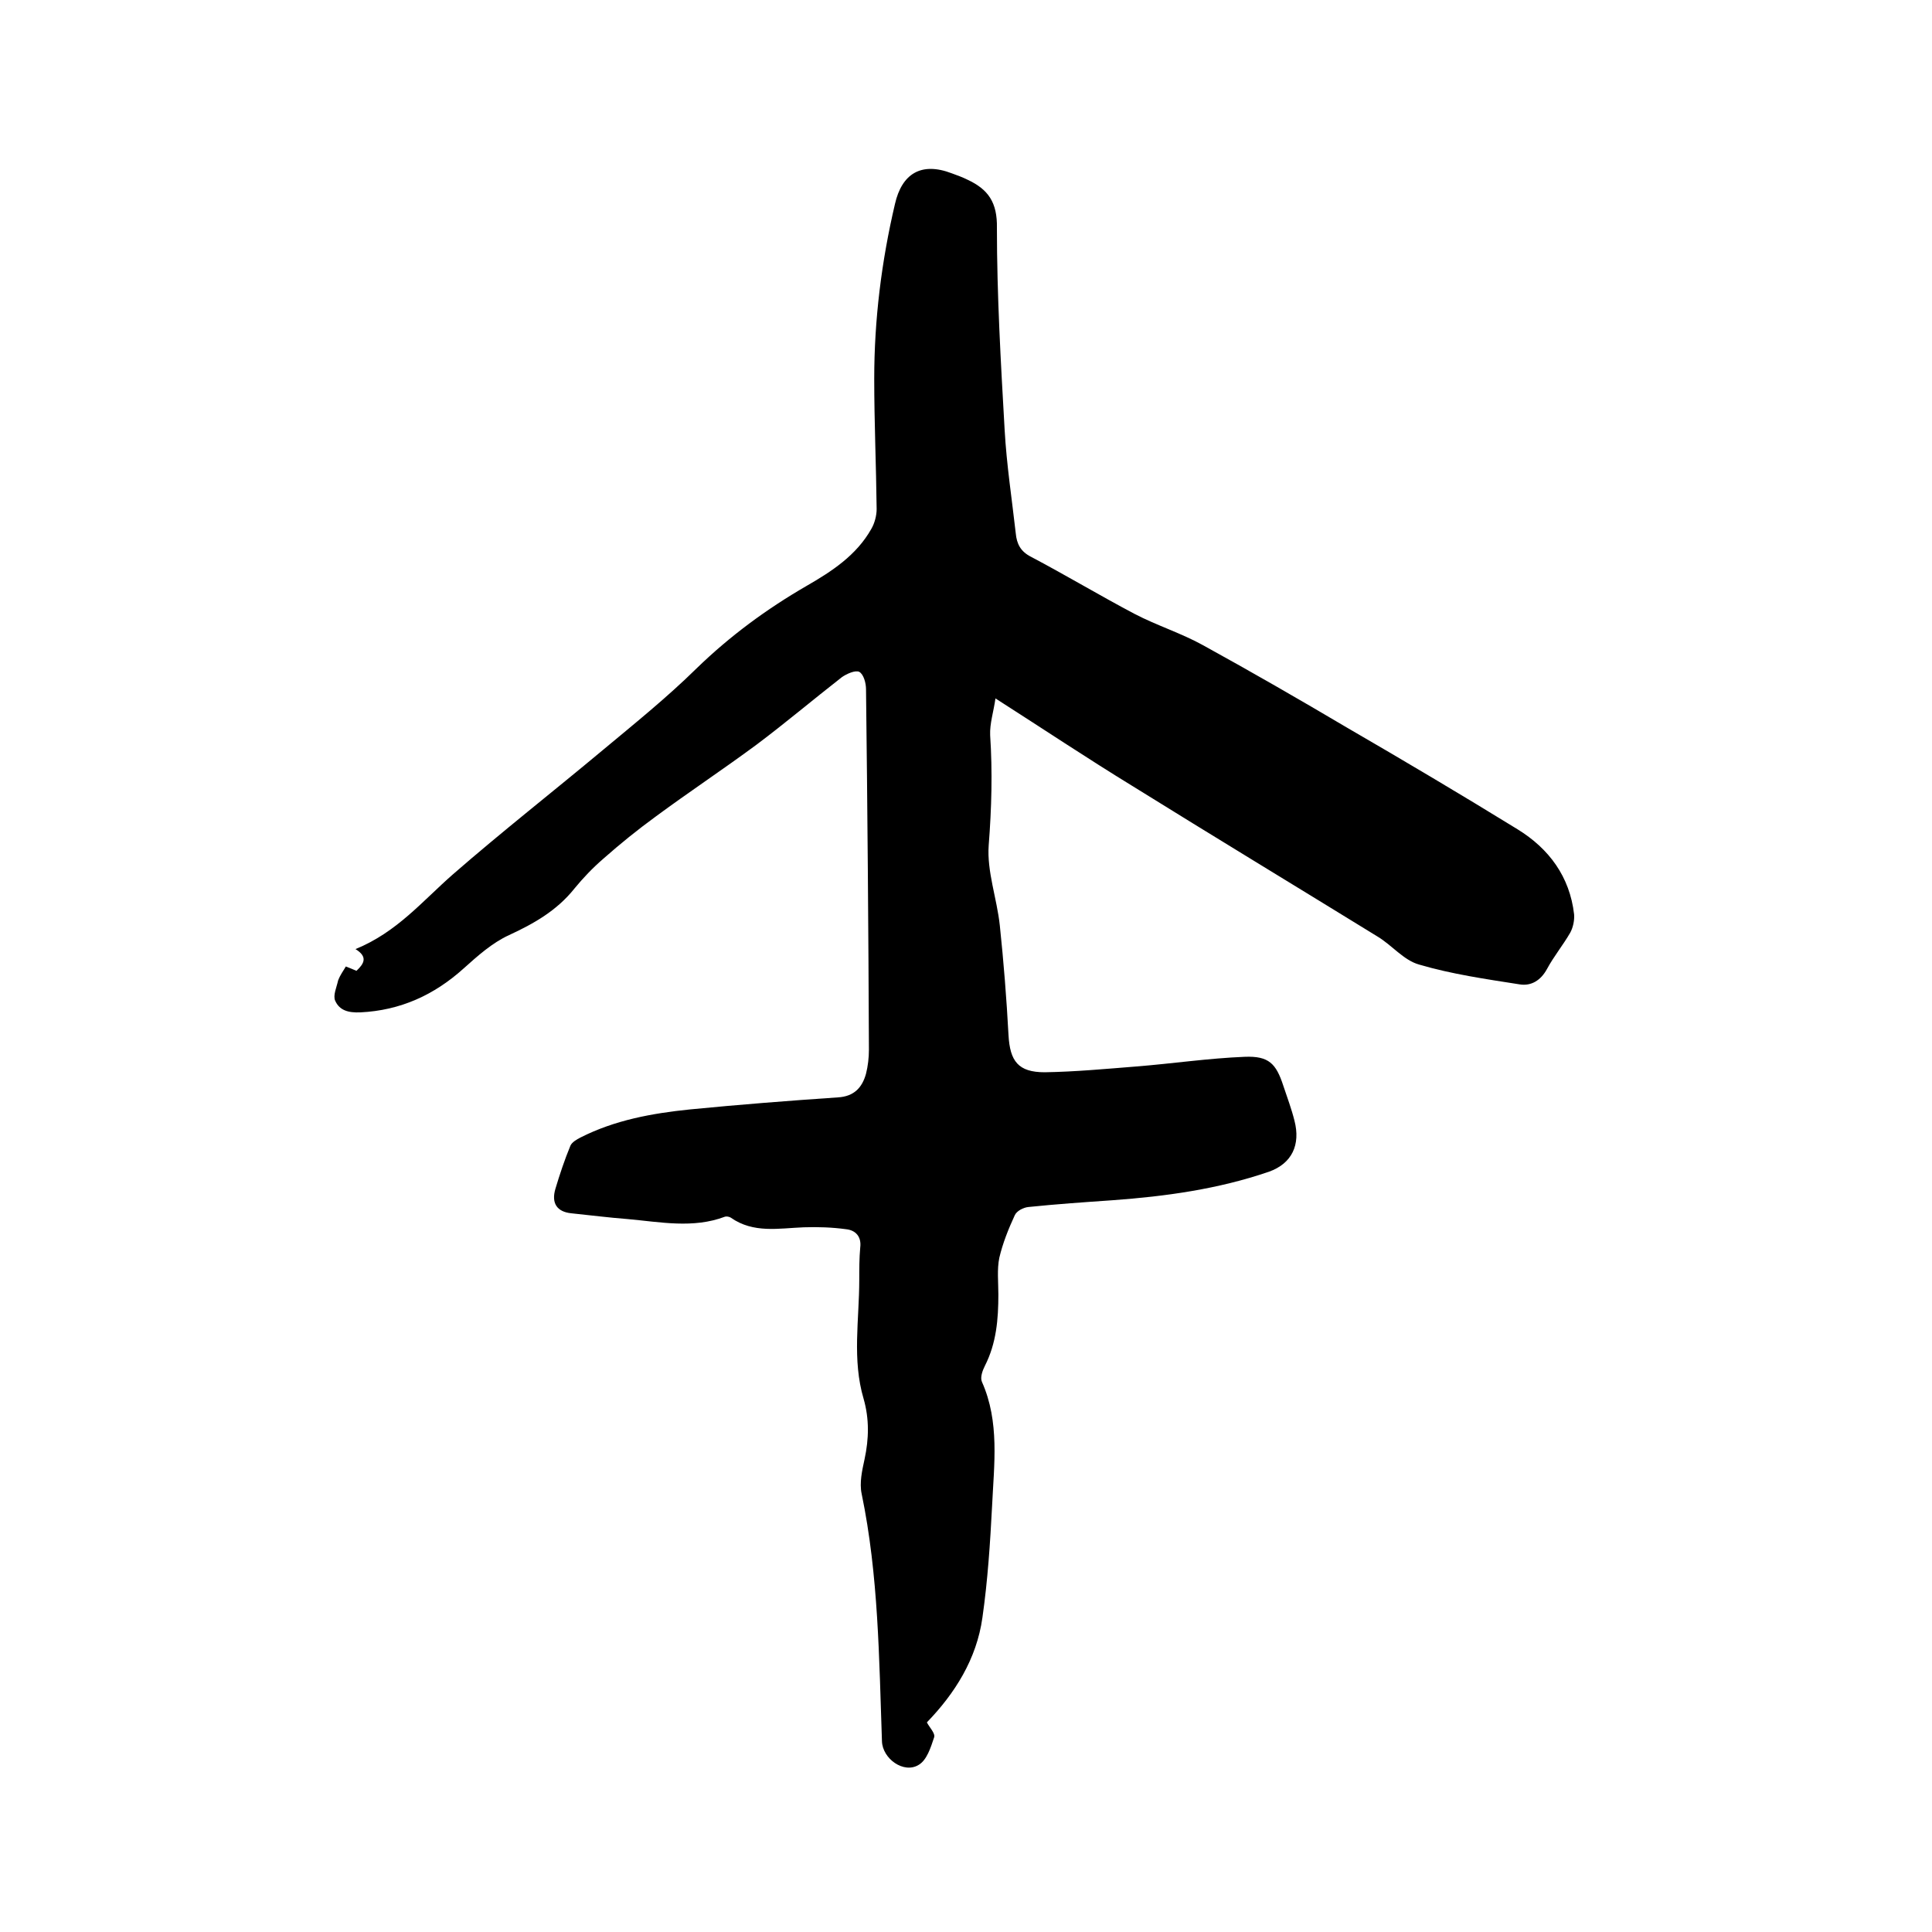
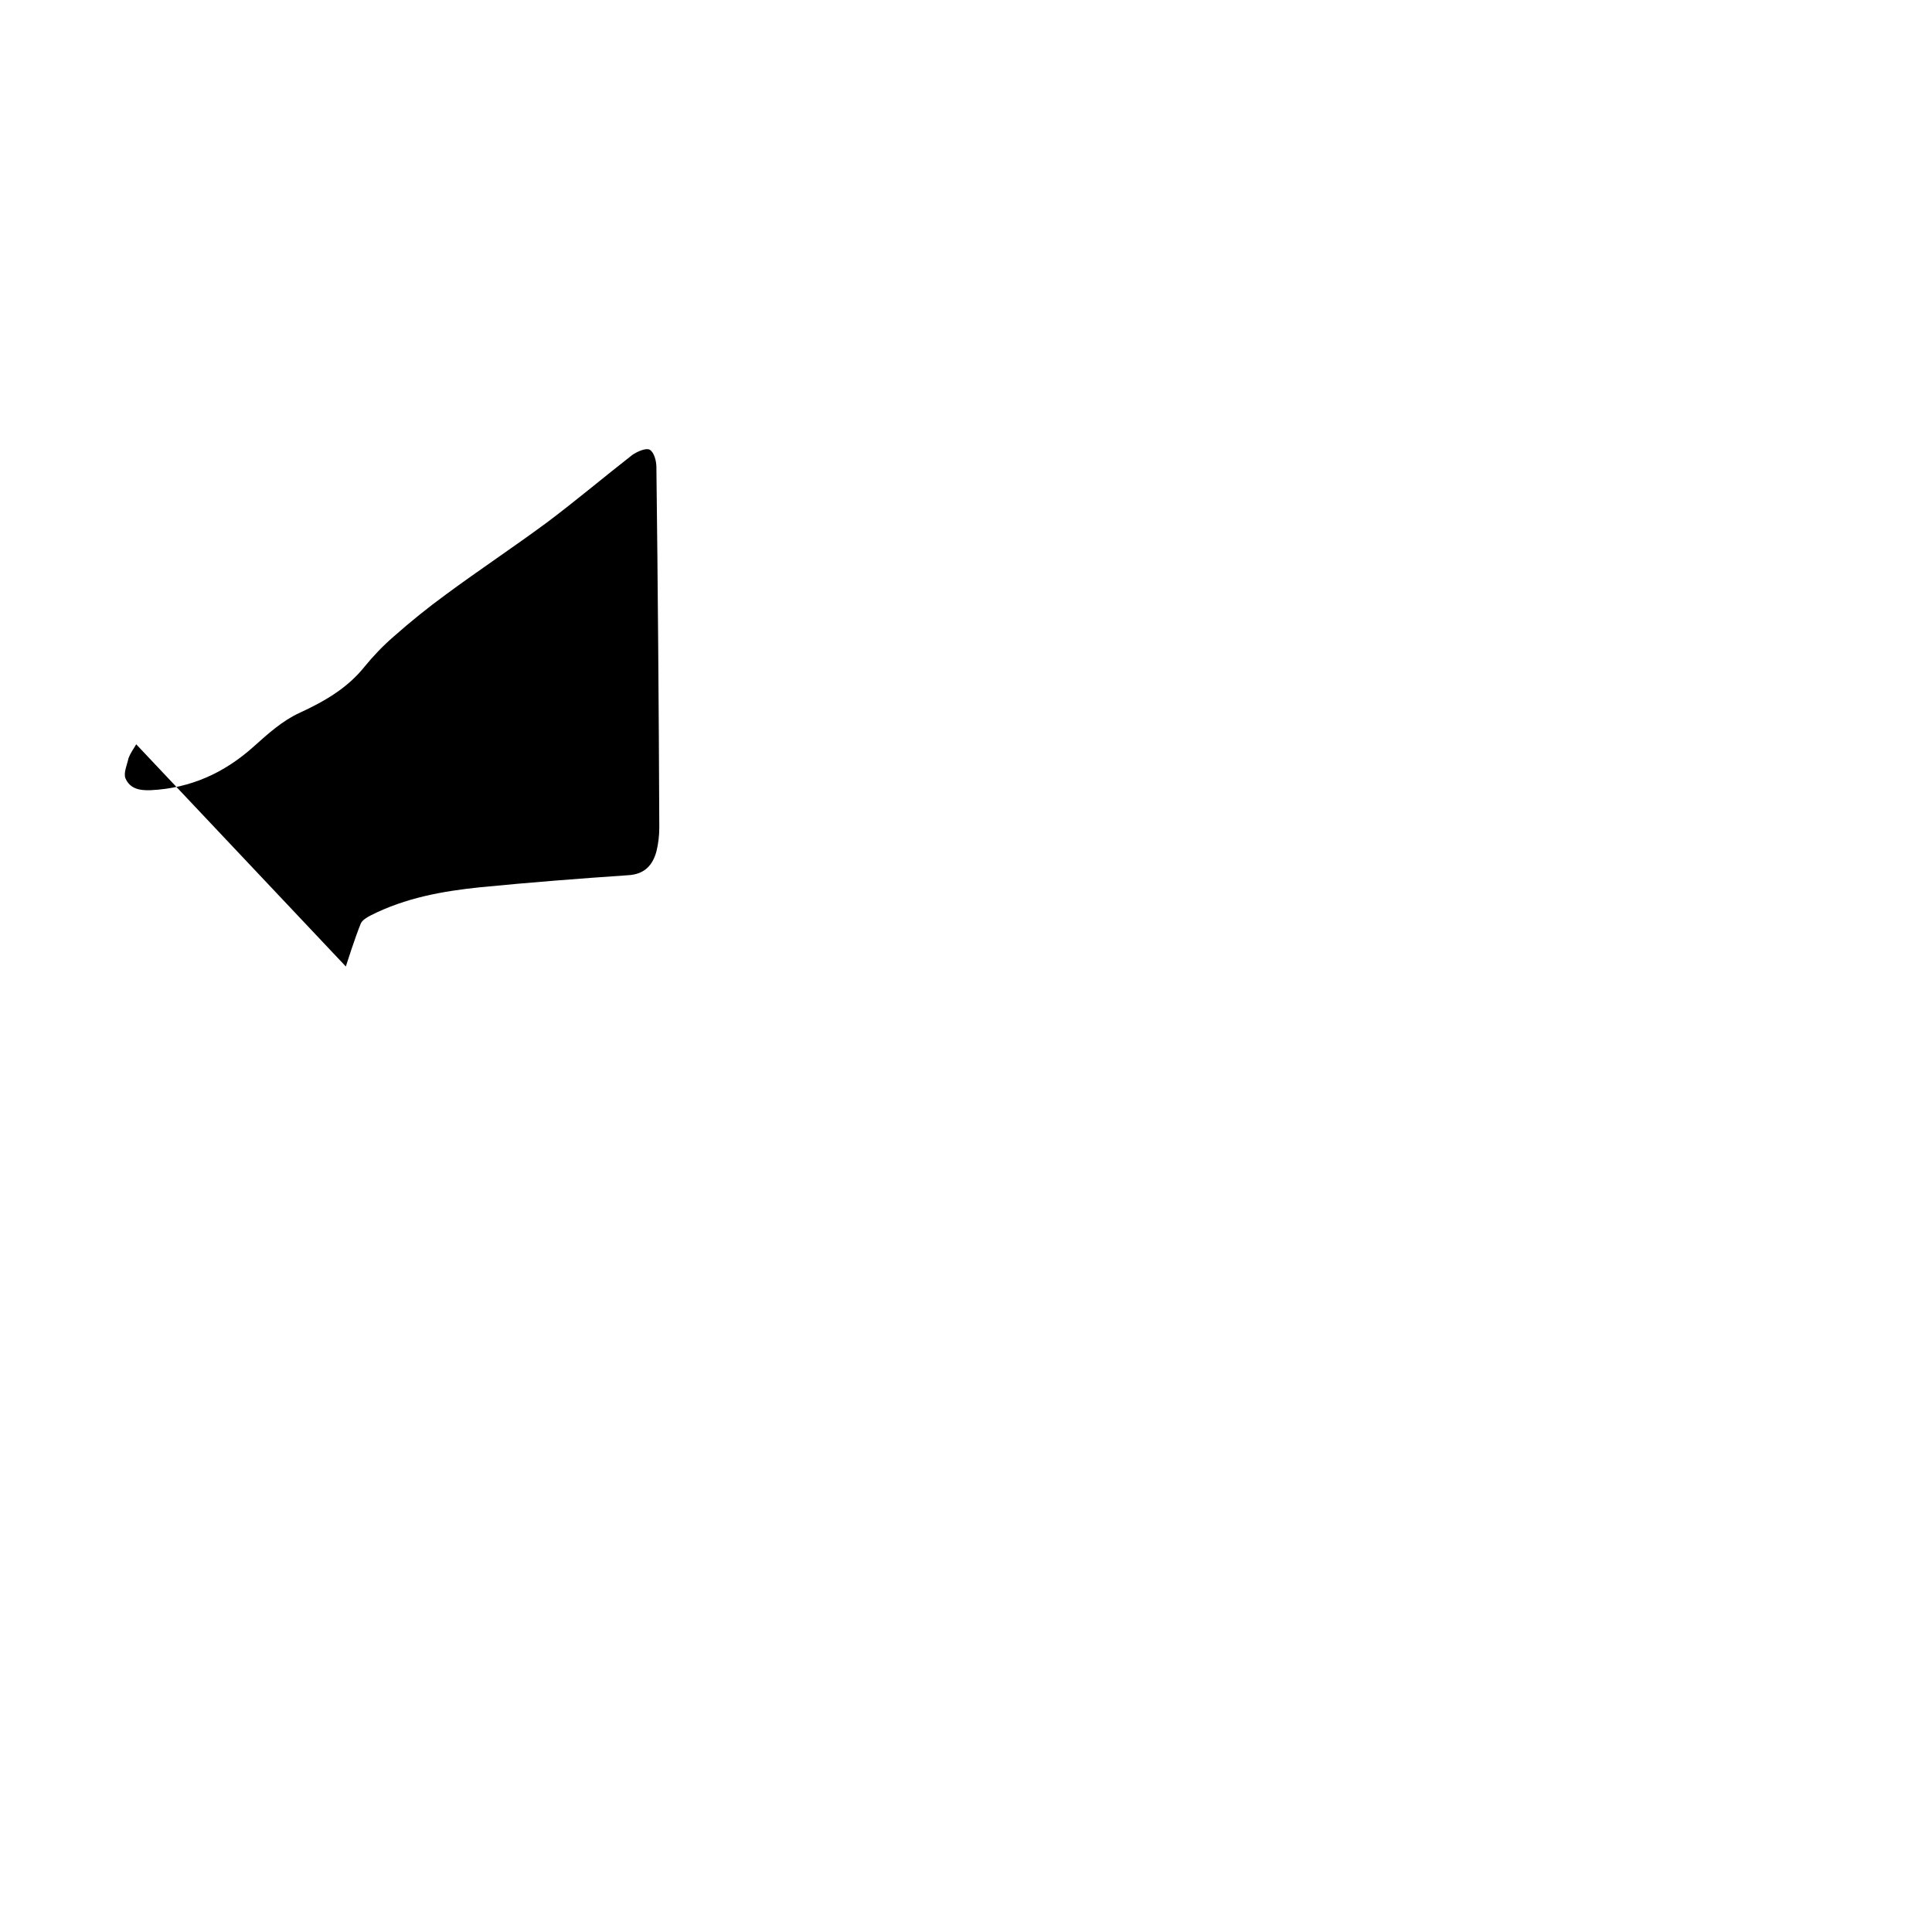
<svg xmlns="http://www.w3.org/2000/svg" enable-background="new 0 0 400 400" viewBox="0 0 400 400">
-   <path d="m71.6 200.1c.8.3 1.5.6 2.2.9 1.6-1.5 2.4-2.9-.2-4.5 8.6-3.5 13.9-10 20.2-15.5 10.1-8.8 20.7-17.1 31-25.7 6.6-5.5 13.3-10.9 19.4-16.9 6.9-6.7 14.5-12.3 22.8-17.1 5.2-3 10.3-6.3 13.4-11.8.7-1.2 1.1-2.8 1.1-4.1-.1-9-.5-18-.5-27 0-12.2 1.5-24.3 4.3-36.2 1.4-6.1 5.3-8.8 11.8-6.3 1.1.4 2.2.8 3.2 1.3 4.3 2 6.2 4.7 6.1 10 0 13.9.8 27.8 1.6 41.8.4 7.2 1.5 14.3 2.3 21.4.2 2.2 1 3.8 3.2 4.9 7.2 3.8 14.2 8 21.4 11.8 4.6 2.4 9.7 4 14.2 6.5 10 5.5 19.9 11.2 29.7 17 11.9 6.9 23.7 13.9 35.4 21.1 6.5 4 10.8 9.8 11.7 17.6.1 1.2-.2 2.7-.8 3.8-1.5 2.6-3.4 4.9-4.8 7.5-1.3 2.4-3.3 3.6-5.7 3.2-7-1.1-14-2.1-20.8-4.1-3.2-.9-5.6-4-8.6-5.8-16.9-10.4-33.9-20.7-50.8-31.2-9.3-5.7-18.3-11.7-28.3-18.1-.4 2.8-1.2 5.2-1.1 7.6.5 7.6.3 15.1-.3 22.8-.4 5.4 1.7 11 2.3 16.6.8 7.6 1.4 15.2 1.8 22.7.3 5.4 2 7.7 7.5 7.7 6.3-.1 12.7-.7 19-1.2 7.5-.6 14.9-1.7 22.4-2 5-.2 6.5 1.4 8 6 .8 2.4 1.7 4.8 2.3 7.2 1.3 5-.5 8.9-5.3 10.6-10.5 3.6-21.4 5.1-32.4 5.9-5.8.4-11.6.8-17.4 1.4-1 .1-2.4.8-2.8 1.7-1.3 2.8-2.5 5.8-3.2 8.8-.5 2.4-.2 5.1-.2 7.6 0 5.1-.4 10.1-2.8 14.8-.5 1-1 2.4-.6 3.3 3.7 8.3 2.5 17.1 2.1 25.7-.4 7.7-.9 15.4-2 23.1-1.2 8.6-5.7 15.7-11.5 21.7.5 1 1.8 2.3 1.5 3.1-.7 2.1-1.5 4.7-3.2 5.7-3.1 1.9-7.5-1.3-7.6-4.9-.6-17.1-.7-34.3-4.2-51.2-.5-2.3.1-4.9.6-7.2.9-4.2 1-8.3-.2-12.5-2.4-8.1-.9-16.4-.9-24.6 0-2.2 0-4.5.2-6.7.3-2.3-1-3.6-2.9-3.8-2.9-.4-5.9-.5-8.8-.4-5.2.2-10.4 1.3-15.1-2-.3-.2-.9-.3-1.2-.2-6.6 2.5-13.4 1.1-20.1.5-3.9-.3-7.8-.8-11.7-1.2-3-.3-4.2-2.1-3.3-5.1s1.9-6 3.1-8.9c.3-.7 1.3-1.3 2.1-1.7 7.1-3.6 14.8-5 22.6-5.8 10.2-1 20.4-1.8 30.7-2.5 3.3-.2 5-2 5.8-4.9.4-1.6.6-3.3.6-5-.1-24.9-.3-49.8-.6-74.6 0-1.3-.5-3.1-1.4-3.6-.8-.4-2.6.4-3.6 1.1-5.9 4.6-11.7 9.5-17.7 14-6.9 5.1-14 9.8-20.9 14.9-3.7 2.7-7.3 5.6-10.8 8.7-2.2 1.9-4.2 4-6 6.2-3.6 4.5-8.3 7.2-13.5 9.6-3.5 1.6-6.5 4.3-9.4 6.9-6.1 5.5-13.1 8.7-21.4 9.1-2.5.1-4.3-.4-5.2-2.4-.5-1.1.3-2.8.6-4.2.5-1.3 1.1-2 1.6-2.9z" />
+   <path d="m71.6 200.1s1.9-6 3.1-8.9c.3-.7 1.3-1.3 2.1-1.7 7.1-3.6 14.8-5 22.6-5.8 10.2-1 20.4-1.8 30.7-2.5 3.3-.2 5-2 5.8-4.9.4-1.6.6-3.3.6-5-.1-24.9-.3-49.8-.6-74.6 0-1.3-.5-3.1-1.4-3.6-.8-.4-2.6.4-3.6 1.1-5.9 4.6-11.7 9.5-17.7 14-6.9 5.1-14 9.8-20.9 14.9-3.7 2.7-7.3 5.6-10.8 8.7-2.2 1.9-4.2 4-6 6.2-3.6 4.5-8.3 7.2-13.5 9.6-3.5 1.6-6.5 4.3-9.4 6.9-6.1 5.5-13.1 8.7-21.4 9.1-2.5.1-4.3-.4-5.2-2.4-.5-1.1.3-2.8.6-4.2.5-1.3 1.1-2 1.6-2.9z" />
</svg>